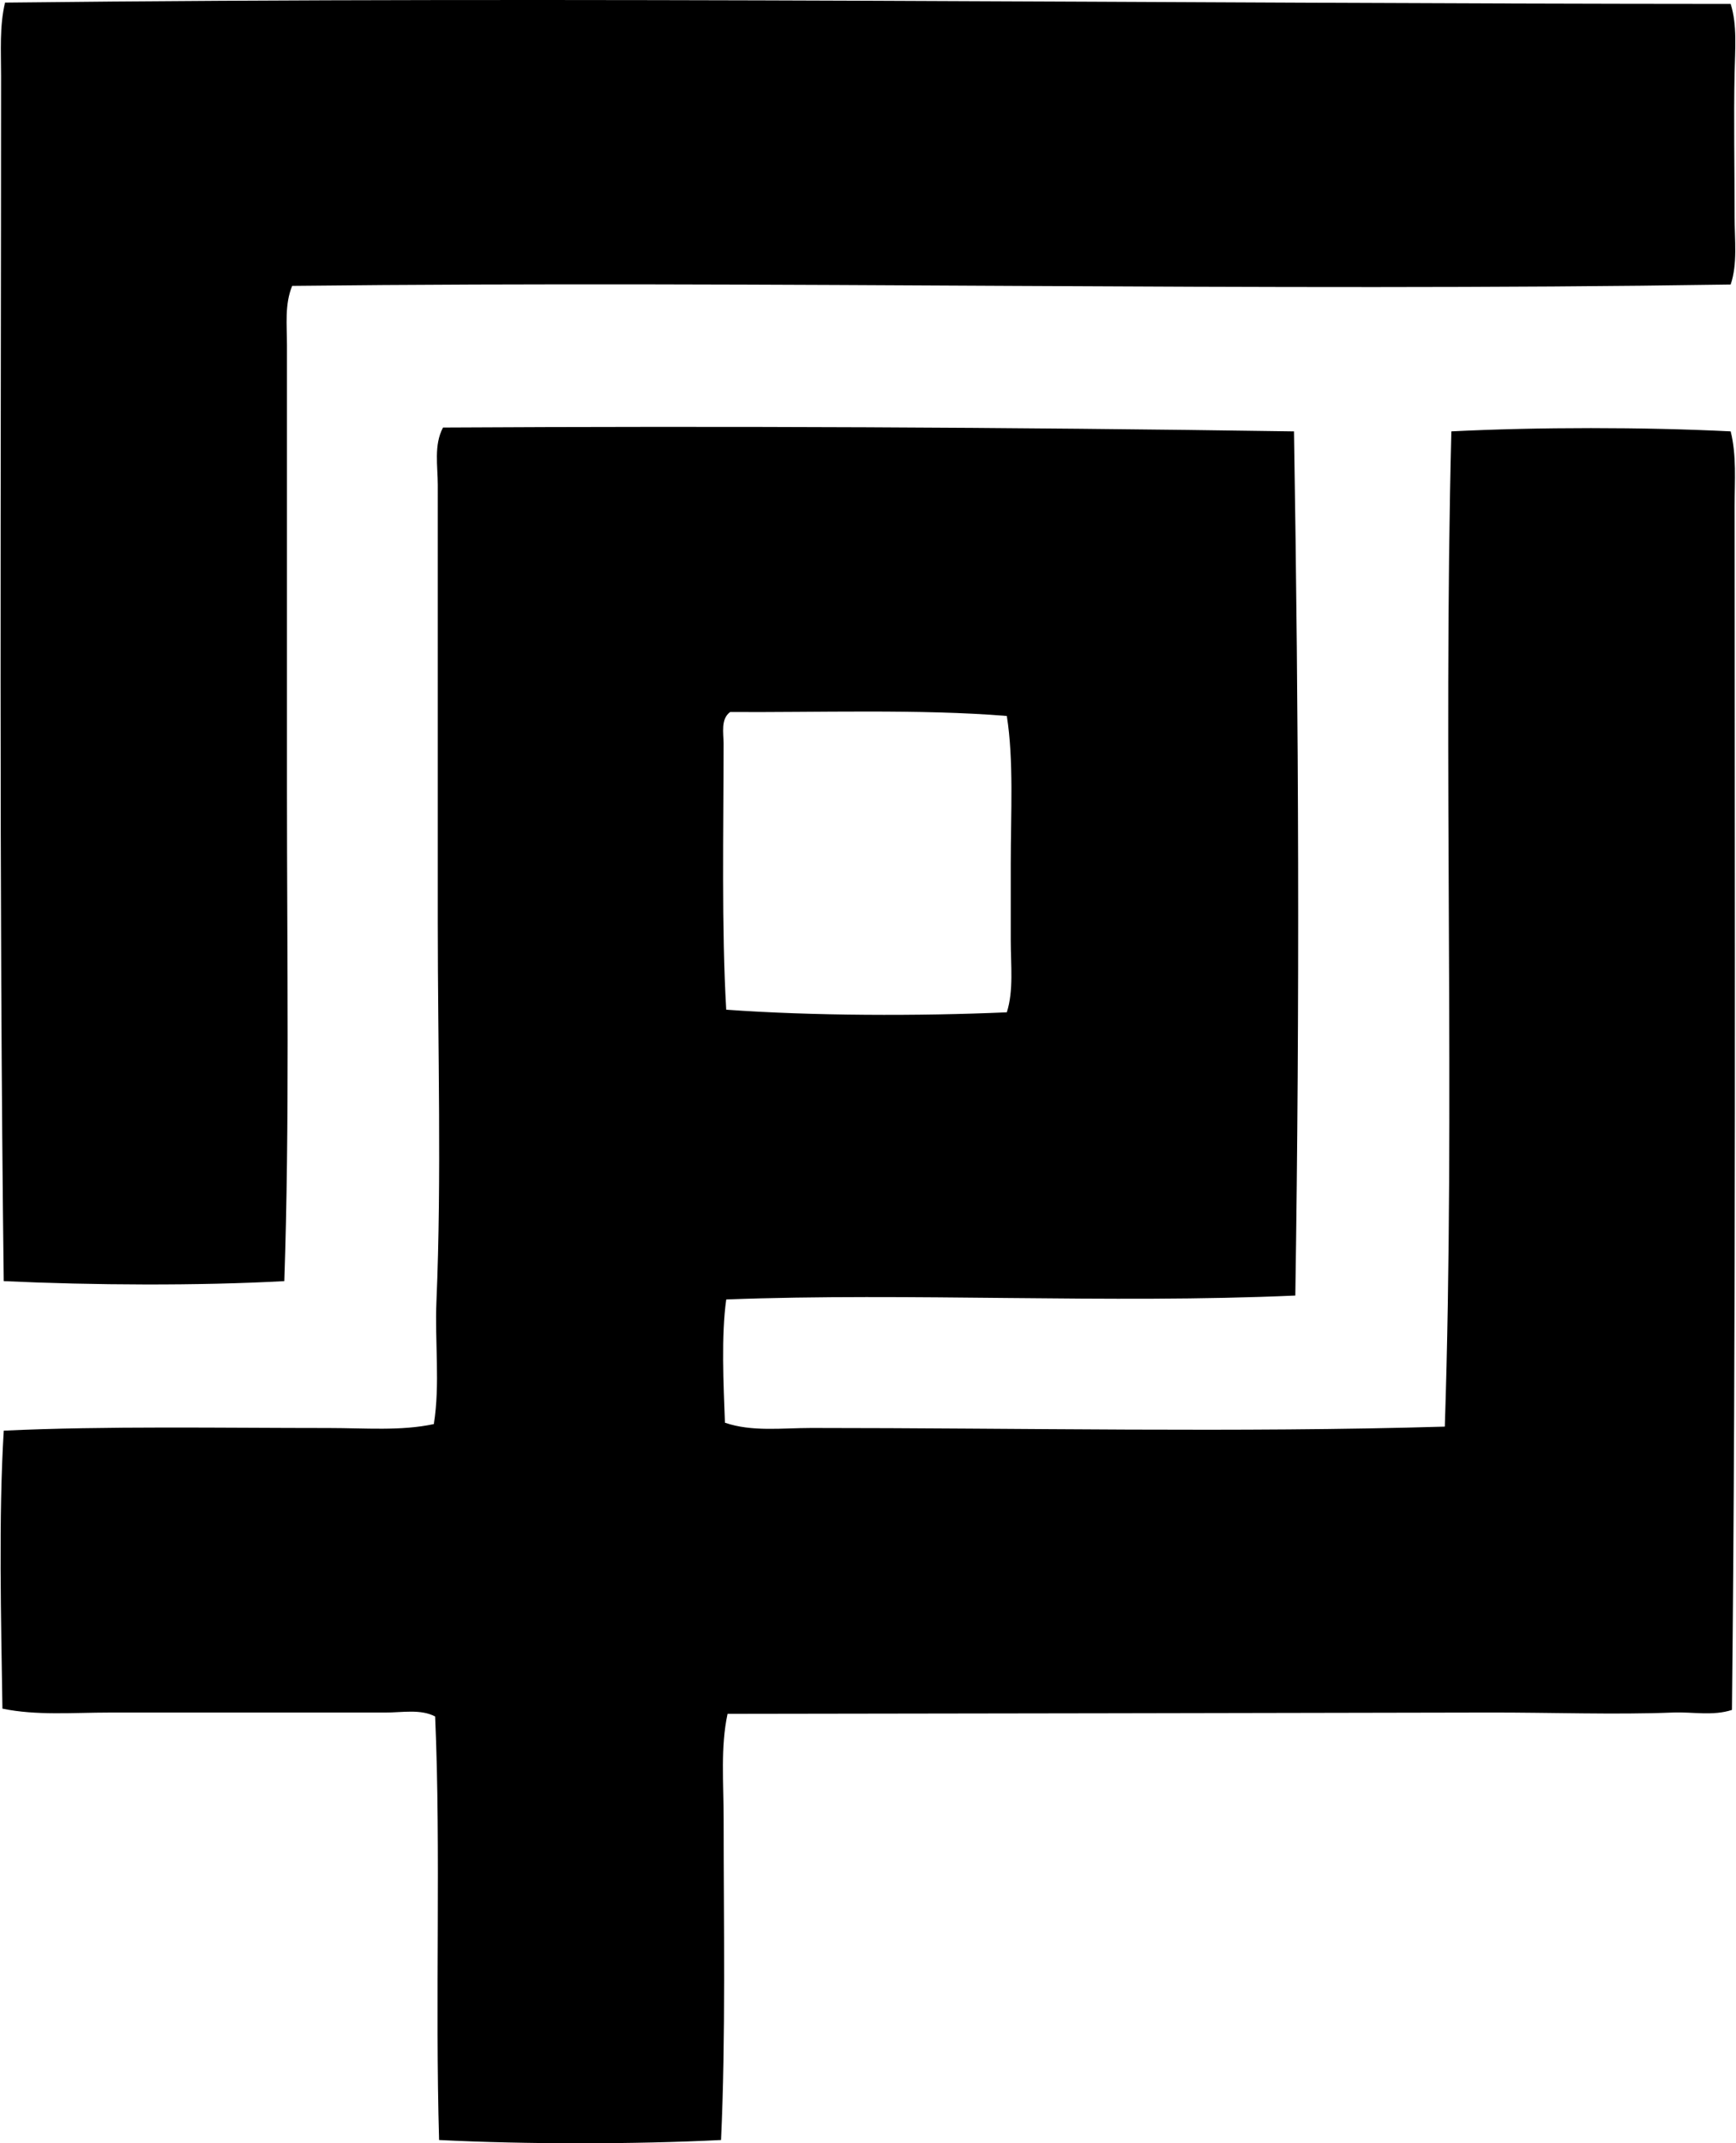
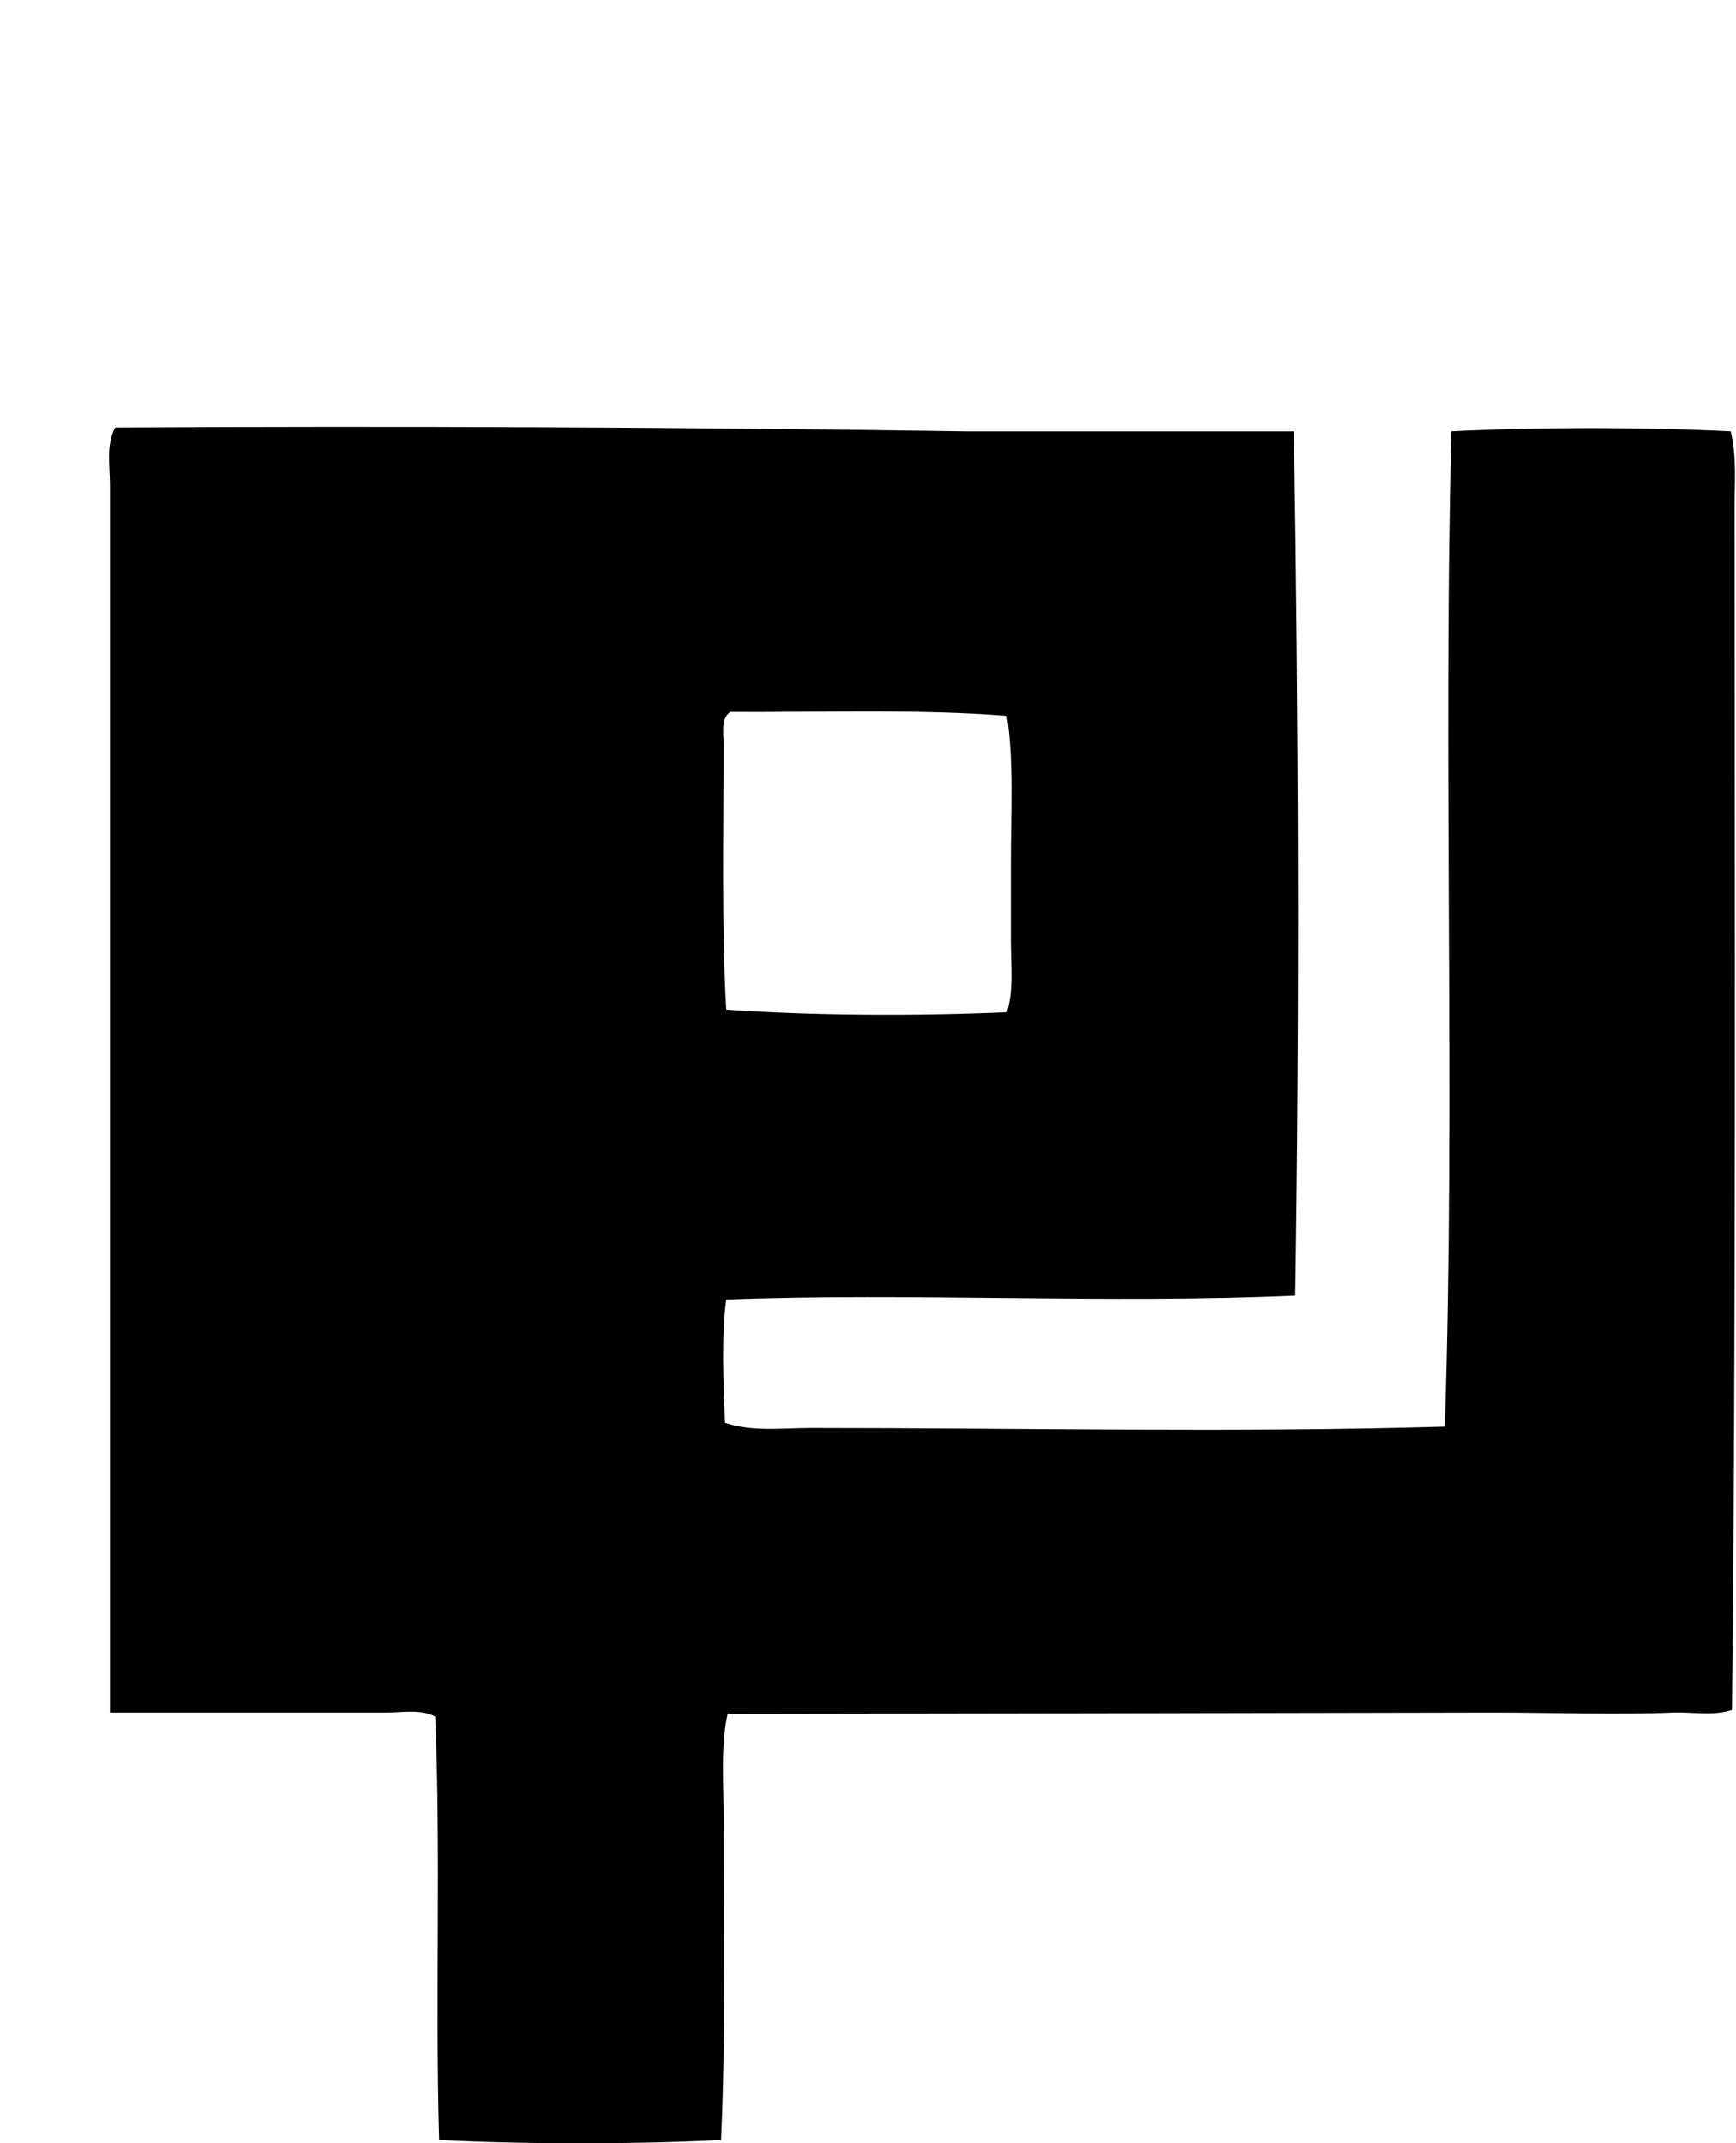
<svg xmlns="http://www.w3.org/2000/svg" width="162" height="200" fill="none" viewBox="0 0 162 200">
-   <path fill="#000" fill-rule="evenodd" d="M161.499.365c.625 1.931.412 4.254.368 6.484-.086 4.237 0 8.714 0 13.341 0 2.184.292 4.45-.368 6.362-44.135.68-88.926-.38-134.233.125-.714 1.724-.488 3.64-.488 5.505v41.357c0 15.848.25 31.478-.246 46.008-7.97.442-17.906.388-26.186 0C-.103 82.771.101 44.477.101 7.097c0-2.31-.155-4.656.368-6.854 53.238-.601 108.346.1 161.03.122Z" clip-rule="evenodd" />
-   <path fill="#000" fill-rule="evenodd" d="M120.753 40.256c.439 27.077.545 53.283.123 80.637-17.441.78-36.007-.287-53.104.365-.476 3.322-.255 7.981-.122 11.501 2.507.869 5.357.491 8.076.491 19.37 0 39.863.446 59.101-.125.991-30.075-.176-61.923.611-92.871 8.125-.407 17.938-.407 26.064 0 .562 2.232.368 4.612.368 6.975 0 37.348.142 76.196-.246 112.33-1.766.584-3.684.171-5.505.245-5.434.216-11.361-.012-17.254 0-23.009.044-47.968.098-70.97.123-.665 3.071-.366 6.444-.366 9.788 0 9.781.202 20.487-.245 29.979-8.201.407-18.105.407-26.309 0-.38-13.046.177-26.939-.368-39.522-1.354-.714-3.076-.366-4.649-.366H10.26c-3.446 0-6.869.295-10.033-.365-.123-8.324-.366-17.823.122-25.941 9.565-.446 20.205-.245 30.347-.245 3.368 0 6.722.294 9.789-.368.596-3.722.08-7.627.245-11.501.486-11.55.123-23.468.123-35.239V45.278c0-1.798-.383-3.743.488-5.382 26.012-.145 52.855-.04 79.412.36ZM68.138 66.442c-.896.643-.614 1.95-.614 2.937 0 8.199-.198 17.242.246 24.84 7.973.578 17.95.608 26.184.245.647-2.027.368-4.384.368-6.73v-7.097c0-4.781.289-9.693-.368-13.826-8.037-.665-17.922-.315-25.816-.369Z" clip-rule="evenodd" />
+   <path fill="#000" fill-rule="evenodd" d="M120.753 40.256c.439 27.077.545 53.283.123 80.637-17.441.78-36.007-.287-53.104.365-.476 3.322-.255 7.981-.122 11.501 2.507.869 5.357.491 8.076.491 19.37 0 39.863.446 59.101-.125.991-30.075-.176-61.923.611-92.871 8.125-.407 17.938-.407 26.064 0 .562 2.232.368 4.612.368 6.975 0 37.348.142 76.196-.246 112.33-1.766.584-3.684.171-5.505.245-5.434.216-11.361-.012-17.254 0-23.009.044-47.968.098-70.97.123-.665 3.071-.366 6.444-.366 9.788 0 9.781.202 20.487-.245 29.979-8.201.407-18.105.407-26.309 0-.38-13.046.177-26.939-.368-39.522-1.354-.714-3.076-.366-4.649-.366H10.26V45.278c0-1.798-.383-3.743.488-5.382 26.012-.145 52.855-.04 79.412.36ZM68.138 66.442c-.896.643-.614 1.95-.614 2.937 0 8.199-.198 17.242.246 24.84 7.973.578 17.95.608 26.184.245.647-2.027.368-4.384.368-6.73v-7.097c0-4.781.289-9.693-.368-13.826-8.037-.665-17.922-.315-25.816-.369Z" clip-rule="evenodd" />
</svg>